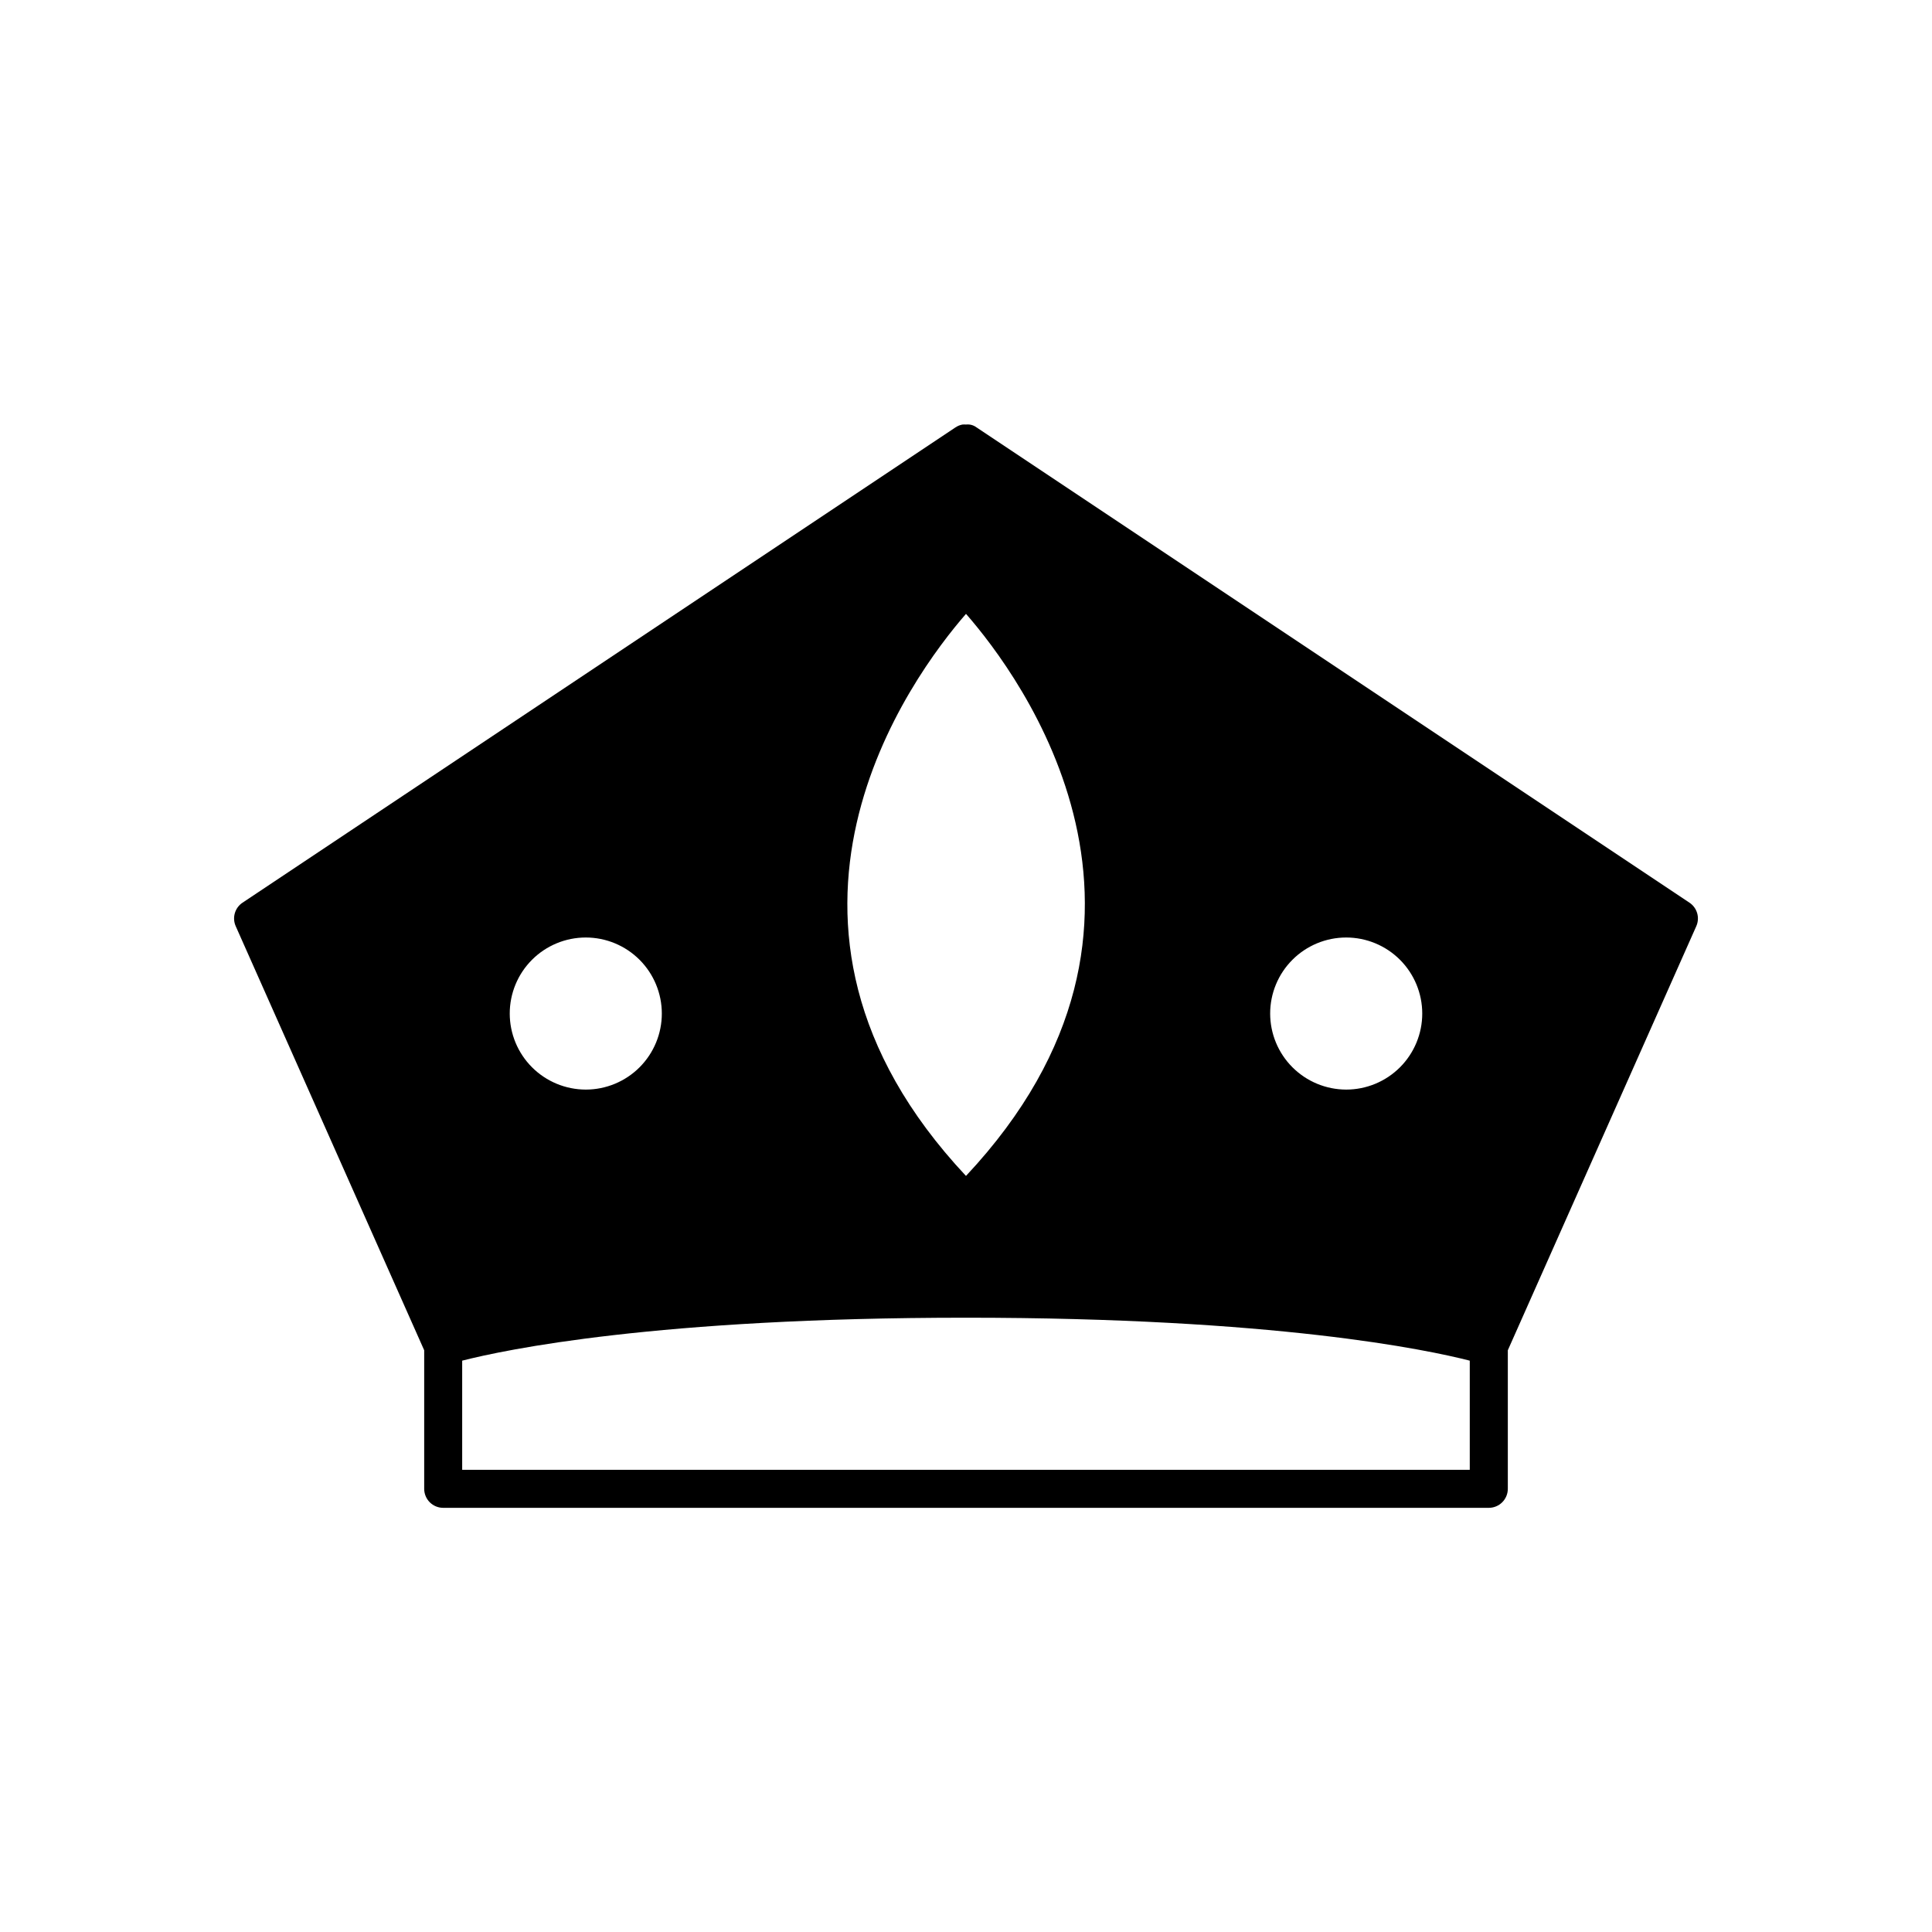
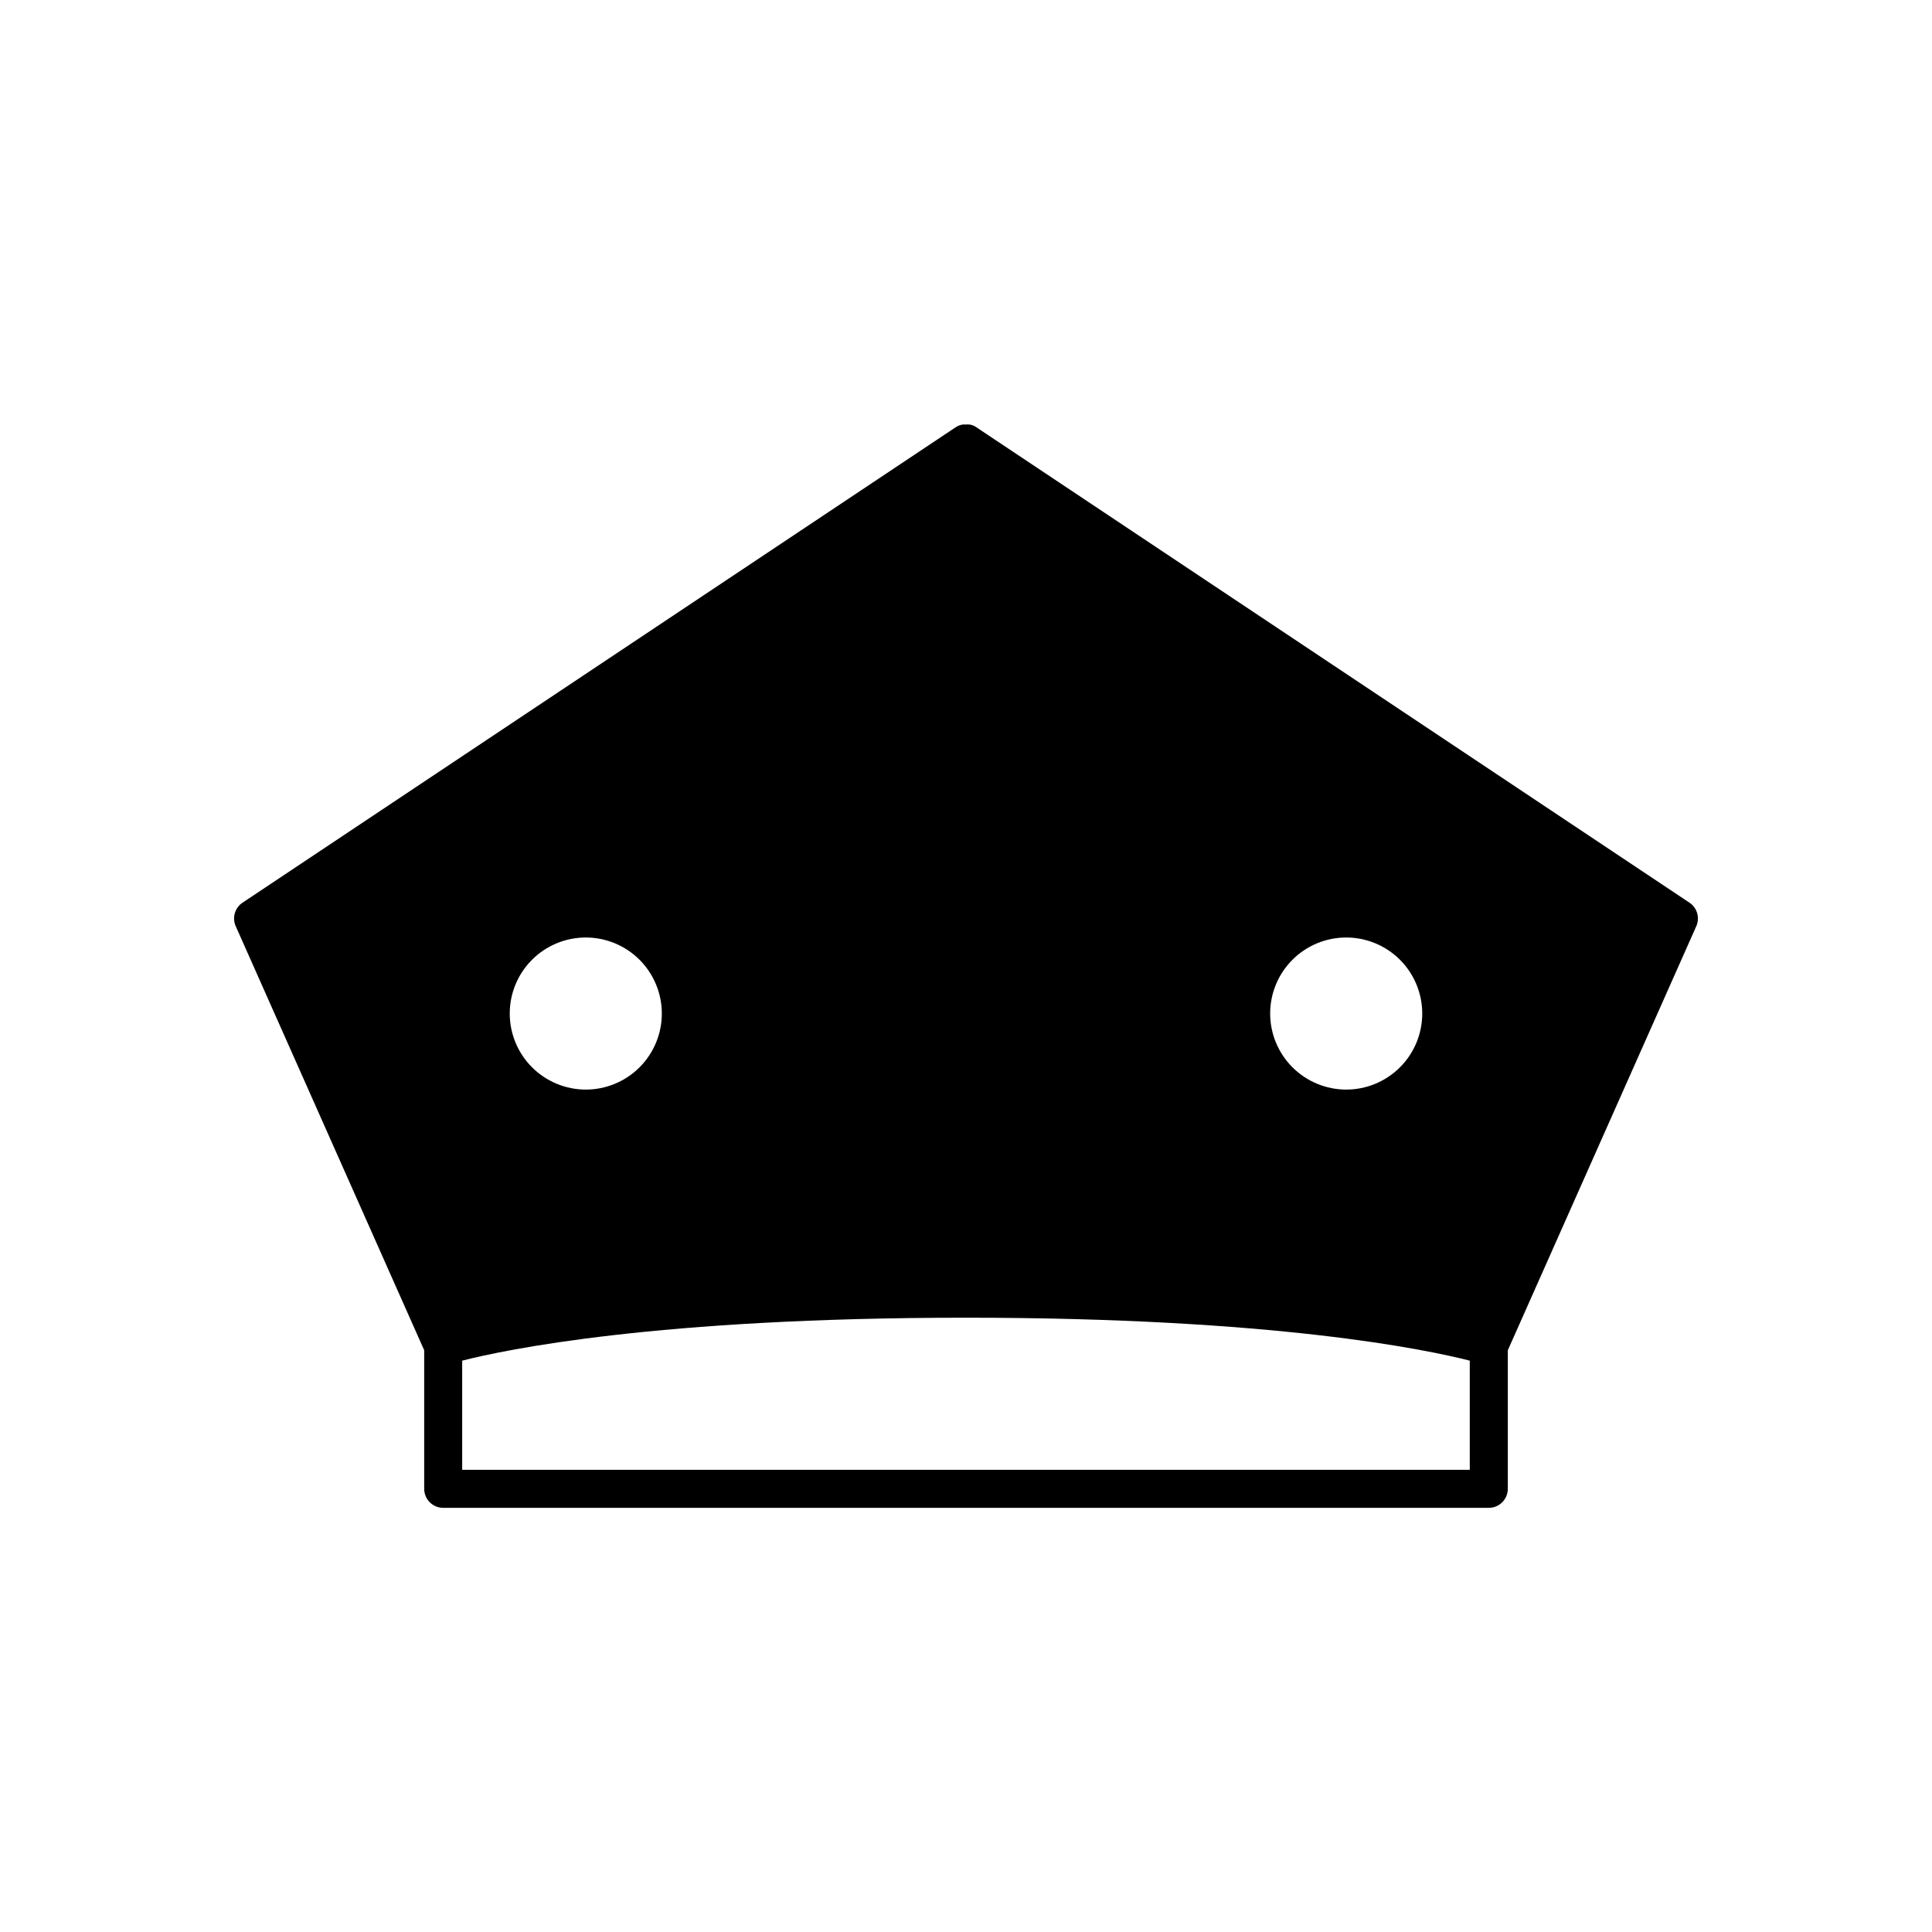
<svg xmlns="http://www.w3.org/2000/svg" fill="#000000" width="800px" height="800px" version="1.1" viewBox="144 144 512 512">
-   <path d="m261.45 543.59h277.1c1.336 0 2.617-0.531 3.562-1.477s1.477-2.227 1.477-3.562v-36.719l49.945-112.38c0.996-2.242 0.234-4.875-1.809-6.238l-188.93-125.95-0.008-0.004v0.004c-0.797-0.605-1.797-0.875-2.789-0.754-0.32-0.031-0.645-0.027-0.965 0.004-0.652 0.125-1.27 0.379-1.82 0.75l-0.008 0.004-188.93 125.95 0.004-0.004c-2.043 1.359-2.809 3.996-1.809 6.238l49.945 112.38v36.719c0 1.336 0.531 2.617 1.473 3.562 0.945 0.945 2.227 1.477 3.562 1.477zm17.633-130.99h0.004c0-5.344 2.121-10.469 5.902-14.25 3.777-3.777 8.902-5.902 14.25-5.902 5.344 0 10.469 2.125 14.25 5.902 3.777 3.781 5.902 8.906 5.902 14.25s-2.125 10.469-5.902 14.25c-3.781 3.777-8.906 5.902-14.25 5.902-5.344-0.008-10.469-2.133-14.246-5.91-3.777-3.777-5.902-8.898-5.906-14.242zm120.91 43.031c-62.945-67.148-14.312-132.51 0.008-148.95 14.355 16.418 63.062 81.688-0.004 148.95zm80.613-43.031c0-5.344 2.121-10.469 5.902-14.25 3.777-3.777 8.902-5.902 14.25-5.902 5.344 0 10.469 2.125 14.25 5.902 3.777 3.781 5.902 8.906 5.902 14.25s-2.125 10.469-5.902 14.25c-3.781 3.777-8.906 5.902-14.25 5.902-5.344-0.008-10.465-2.133-14.246-5.91-3.777-3.777-5.902-8.898-5.906-14.242zm52.898 120.91h-267.02v-28.922c11.316-2.894 51.48-11.383 133.51-11.383s122.2 8.488 133.51 11.383z" />
+   <path d="m261.45 543.59h277.1c1.336 0 2.617-0.531 3.562-1.477s1.477-2.227 1.477-3.562v-36.719l49.945-112.38c0.996-2.242 0.234-4.875-1.809-6.238l-188.93-125.95-0.008-0.004v0.004c-0.797-0.605-1.797-0.875-2.789-0.754-0.32-0.031-0.645-0.027-0.965 0.004-0.652 0.125-1.27 0.379-1.82 0.75l-0.008 0.004-188.93 125.95 0.004-0.004c-2.043 1.359-2.809 3.996-1.809 6.238l49.945 112.38v36.719c0 1.336 0.531 2.617 1.473 3.562 0.945 0.945 2.227 1.477 3.562 1.477zm17.633-130.99h0.004c0-5.344 2.121-10.469 5.902-14.25 3.777-3.777 8.902-5.902 14.25-5.902 5.344 0 10.469 2.125 14.25 5.902 3.777 3.781 5.902 8.906 5.902 14.25s-2.125 10.469-5.902 14.25c-3.781 3.777-8.906 5.902-14.25 5.902-5.344-0.008-10.469-2.133-14.246-5.91-3.777-3.777-5.902-8.898-5.906-14.242zm120.91 43.031zm80.613-43.031c0-5.344 2.121-10.469 5.902-14.25 3.777-3.777 8.902-5.902 14.25-5.902 5.344 0 10.469 2.125 14.25 5.902 3.777 3.781 5.902 8.906 5.902 14.25s-2.125 10.469-5.902 14.25c-3.781 3.777-8.906 5.902-14.25 5.902-5.344-0.008-10.465-2.133-14.246-5.91-3.777-3.777-5.902-8.898-5.906-14.242zm52.898 120.91h-267.02v-28.922c11.316-2.894 51.48-11.383 133.51-11.383s122.2 8.488 133.51 11.383z" />
</svg>